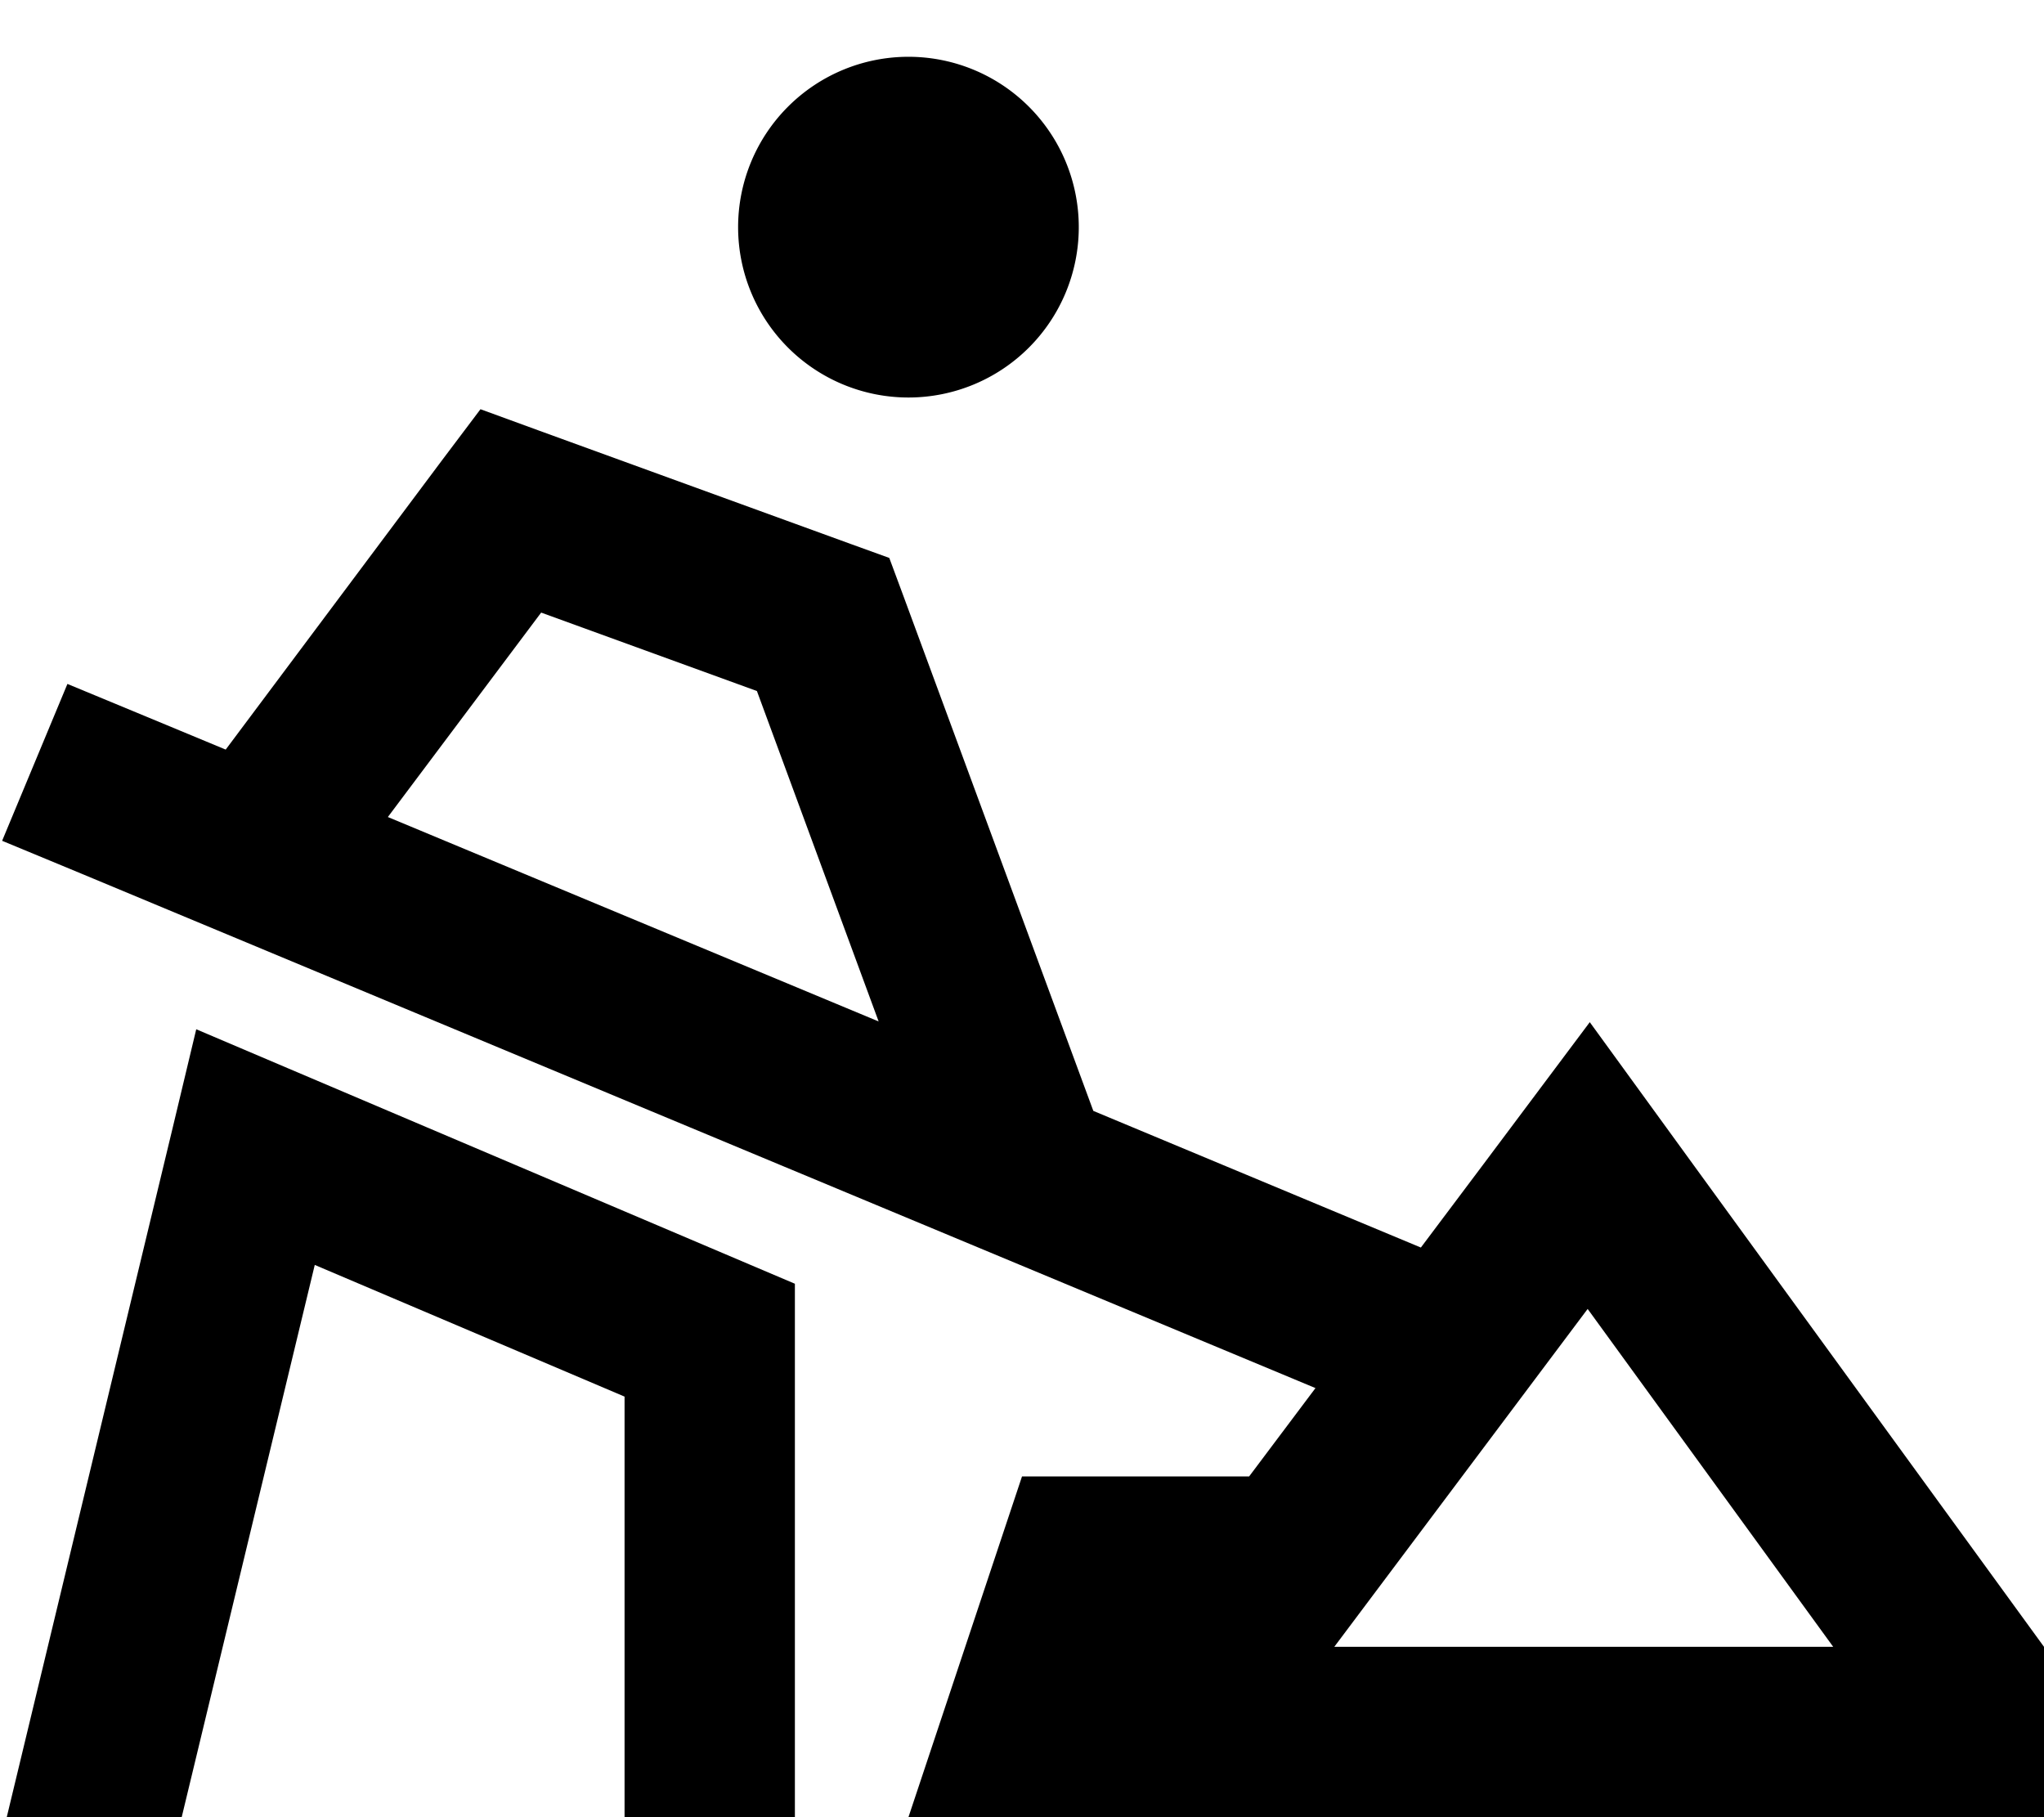
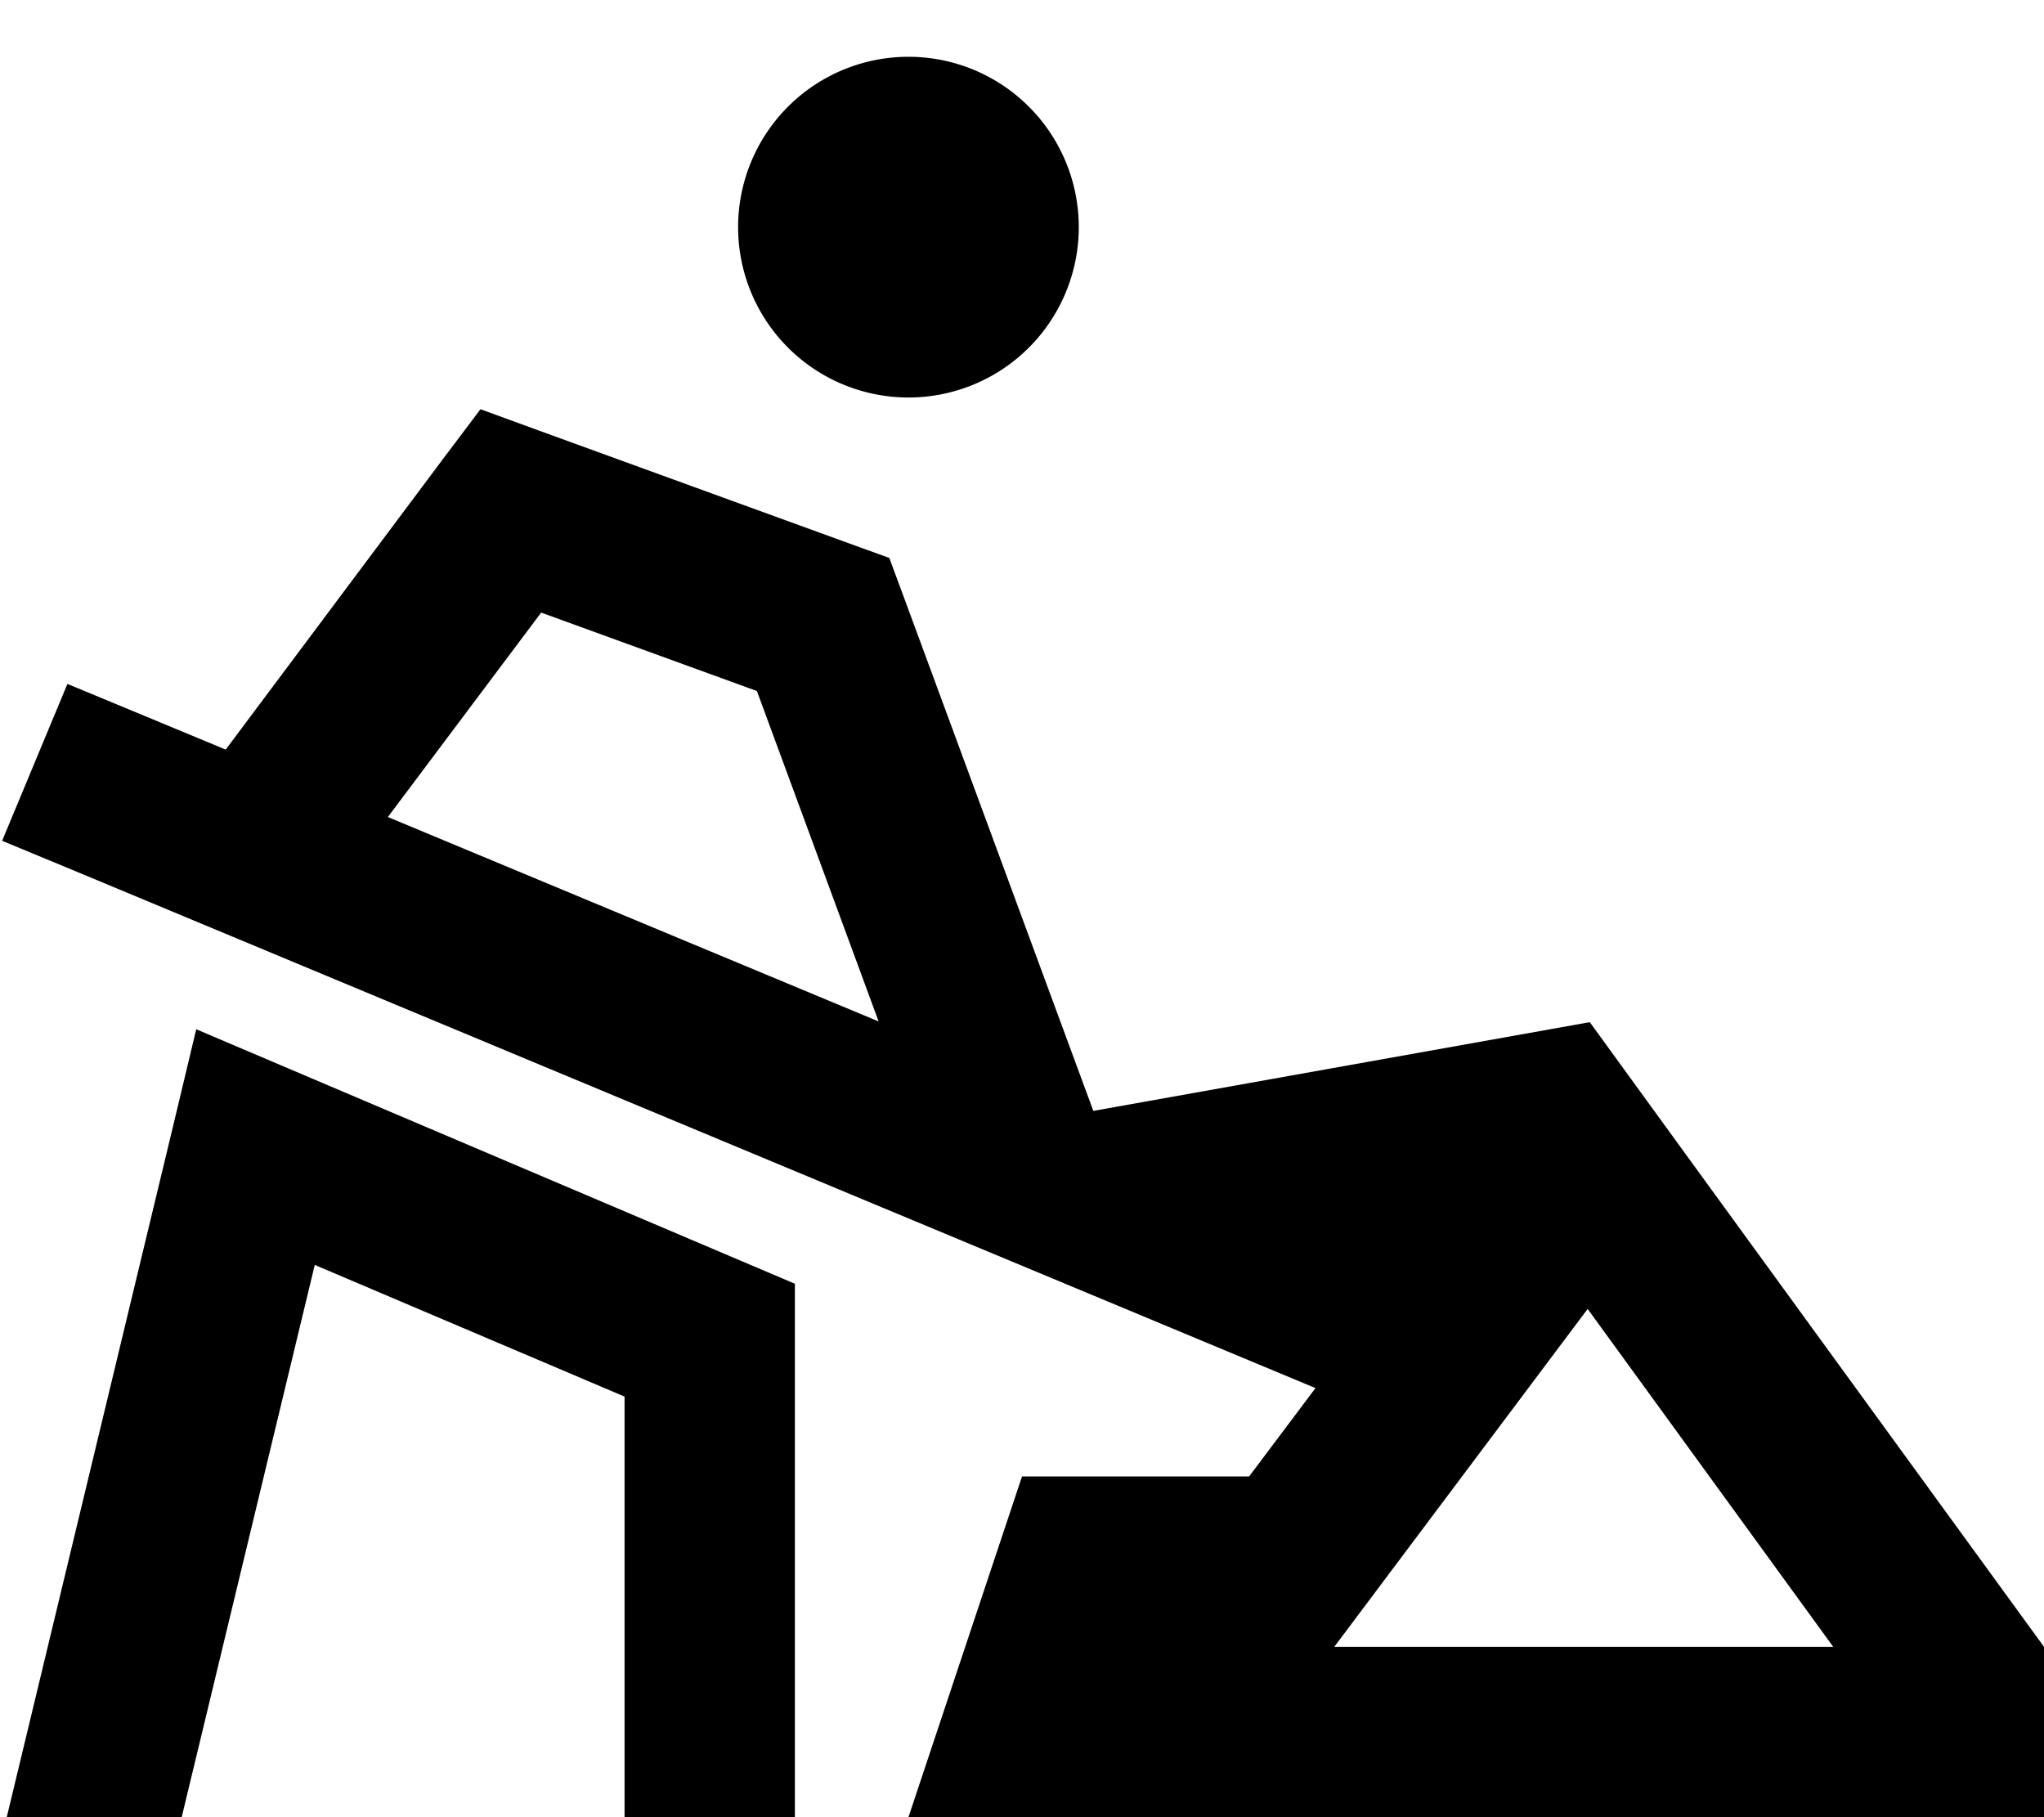
<svg xmlns="http://www.w3.org/2000/svg" viewBox="0 0 576 512">
-   <path d="M304 64a48 48 0 1 0 -96 0 48 48 0 1 0 96 0zm48 352H288l-16 48-16 48h50.6H528h48V464L477.5 328.6 448 288l-30.1 40.2-17.5 23.3 0 0L308.1 313 254.5 167.7l-3.9-10.5-10.5-3.8-88-32-16.7-6.1-10.7 14.2L63.6 211.2l-22.4-9.3-22.2-9.2L.6 236.9l22.2 9.2 347.9 145L352 416zM109.3 230.2l43.2-57.6 60.8 22.1 34.3 93.1L109.3 230.2zM447.4 368.8L516.6 464H376l14.4-19.2 57-76zm-366-67.7L55.3 290l-6.6 27.6L1.9 512H51.2L88.7 356.4 176 393.5V488v24h48V488 377.6 361.7l-14.6-6.2-128-54.4z" />
+   <path d="M304 64a48 48 0 1 0 -96 0 48 48 0 1 0 96 0zm48 352H288l-16 48-16 48h50.6H528h48V464L477.5 328.6 448 288L308.1 313 254.5 167.7l-3.9-10.5-10.5-3.8-88-32-16.7-6.1-10.7 14.2L63.6 211.2l-22.4-9.3-22.2-9.2L.6 236.9l22.2 9.2 347.9 145L352 416zM109.3 230.2l43.2-57.6 60.8 22.1 34.3 93.1L109.3 230.2zM447.4 368.8L516.6 464H376l14.4-19.2 57-76zm-366-67.7L55.3 290l-6.6 27.6L1.9 512H51.2L88.7 356.4 176 393.5V488v24h48V488 377.6 361.7l-14.6-6.2-128-54.4z" />
</svg>